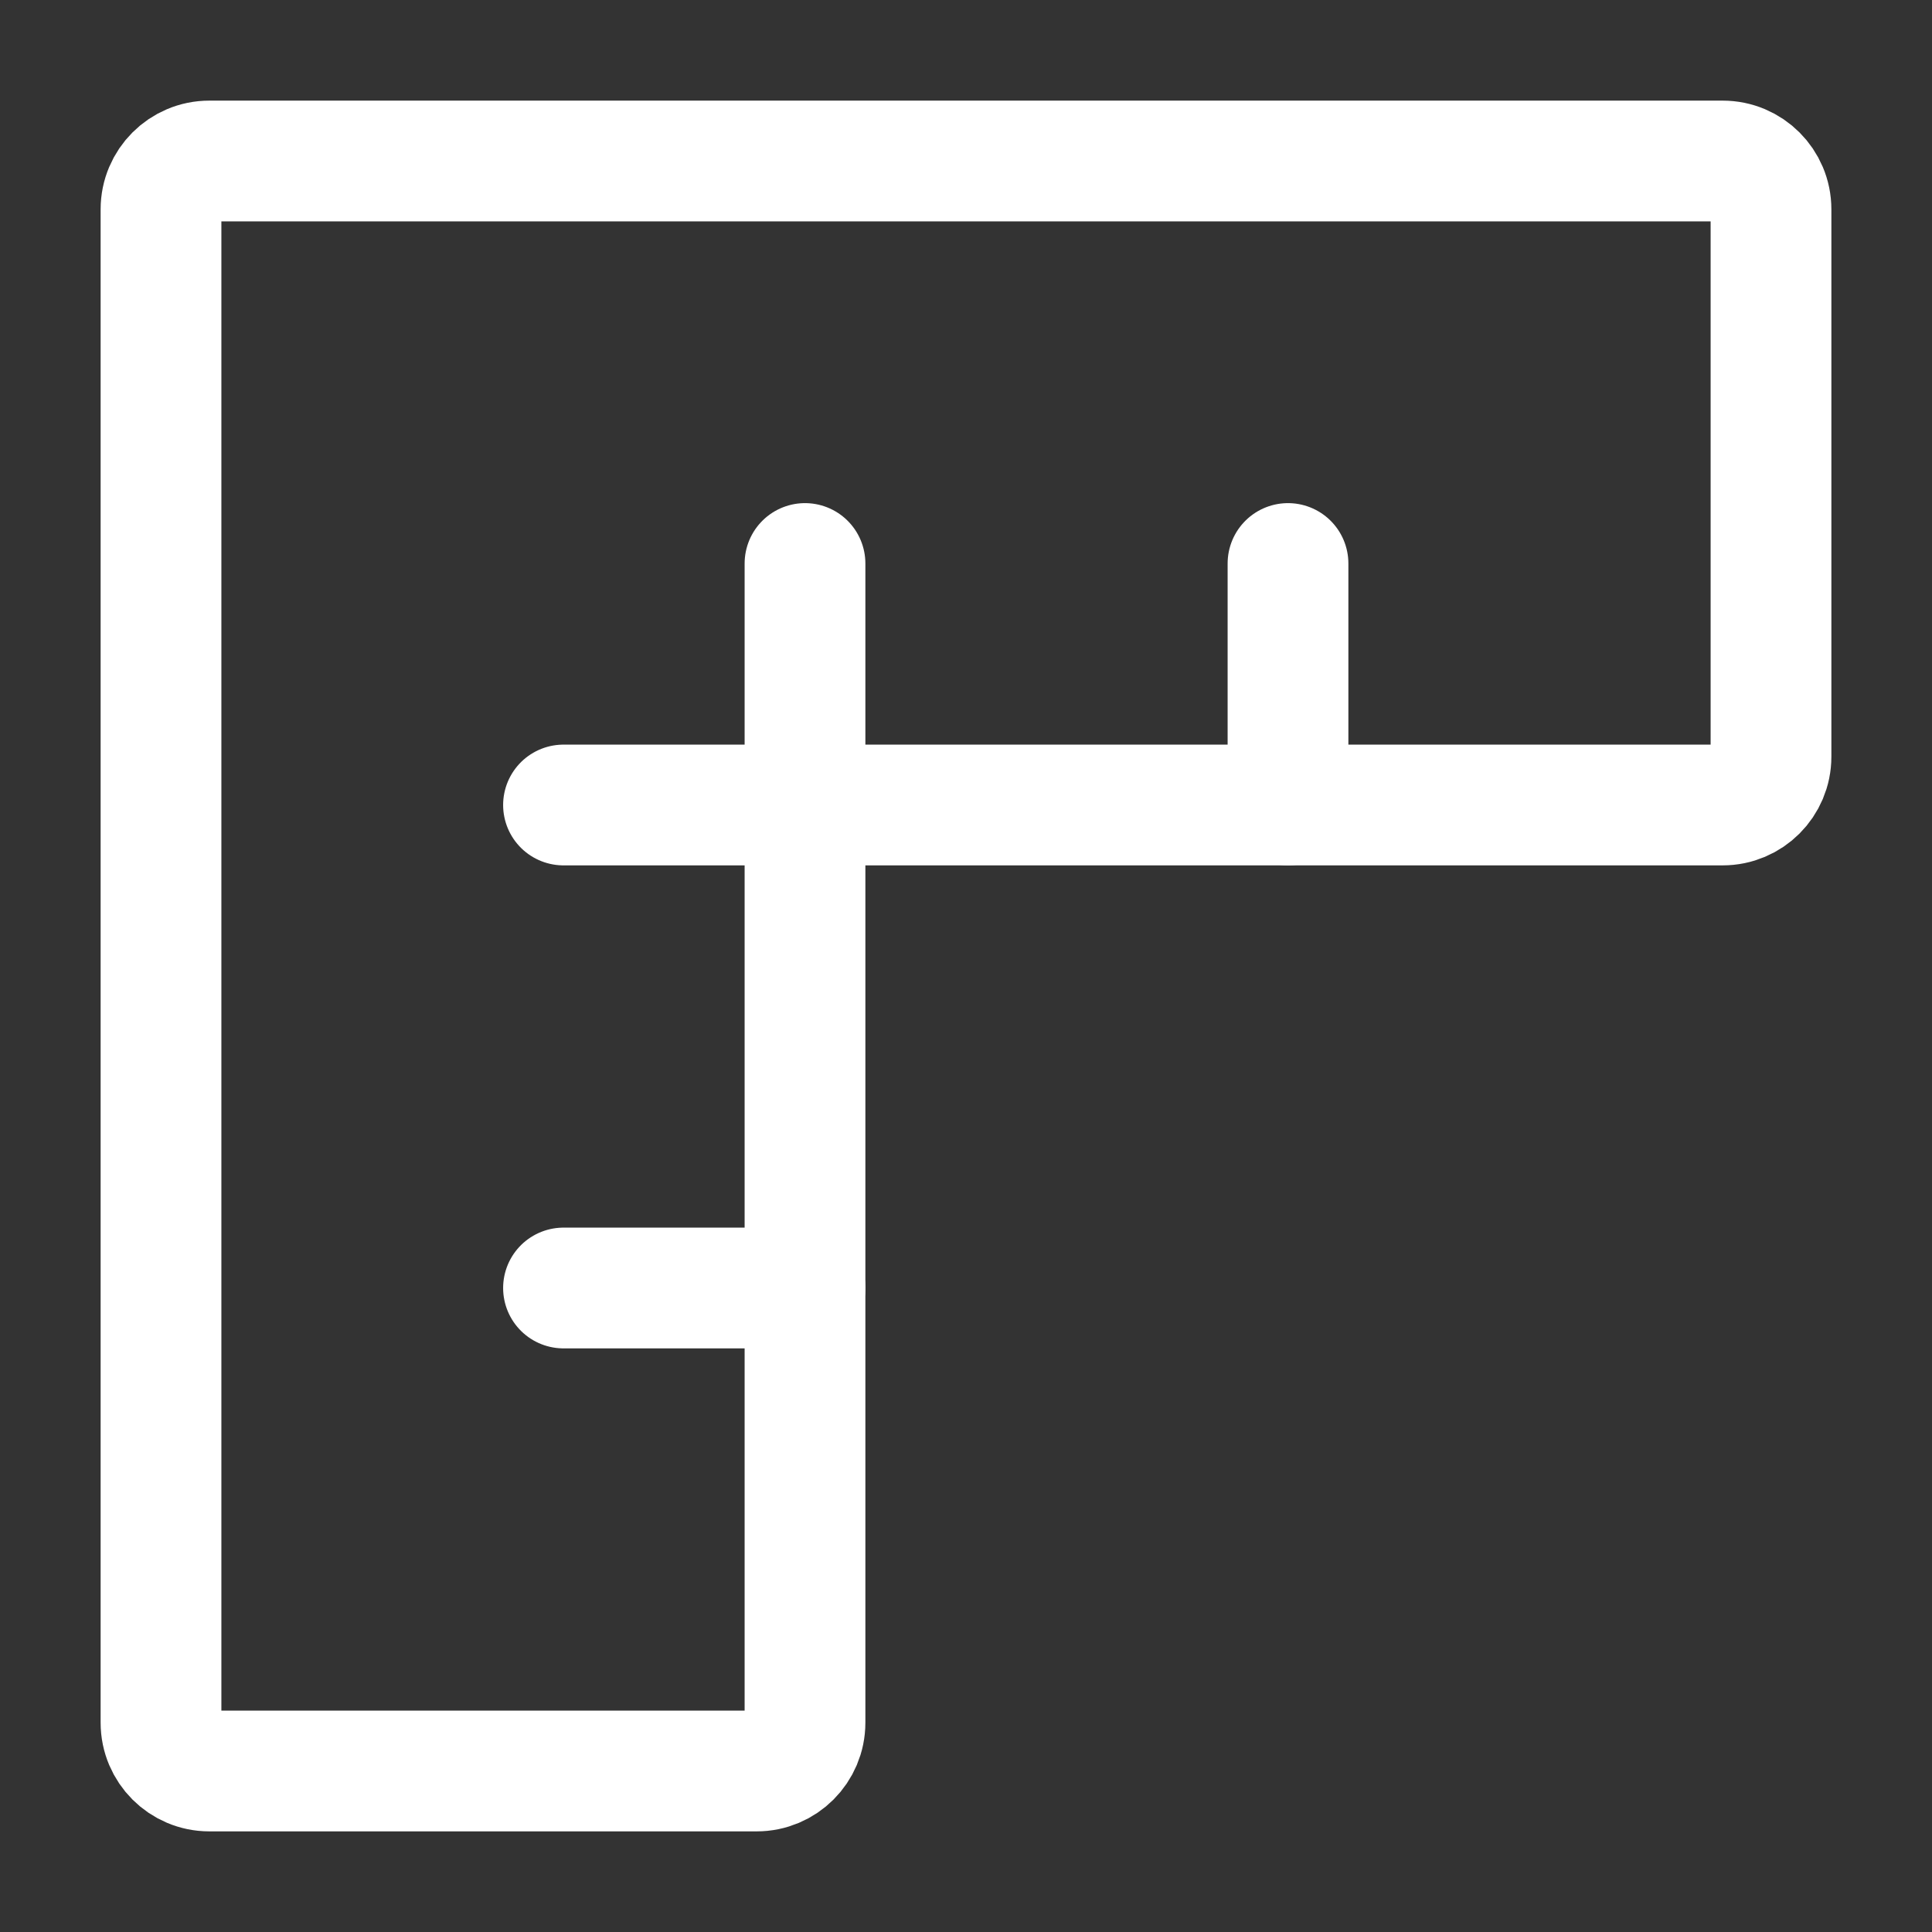
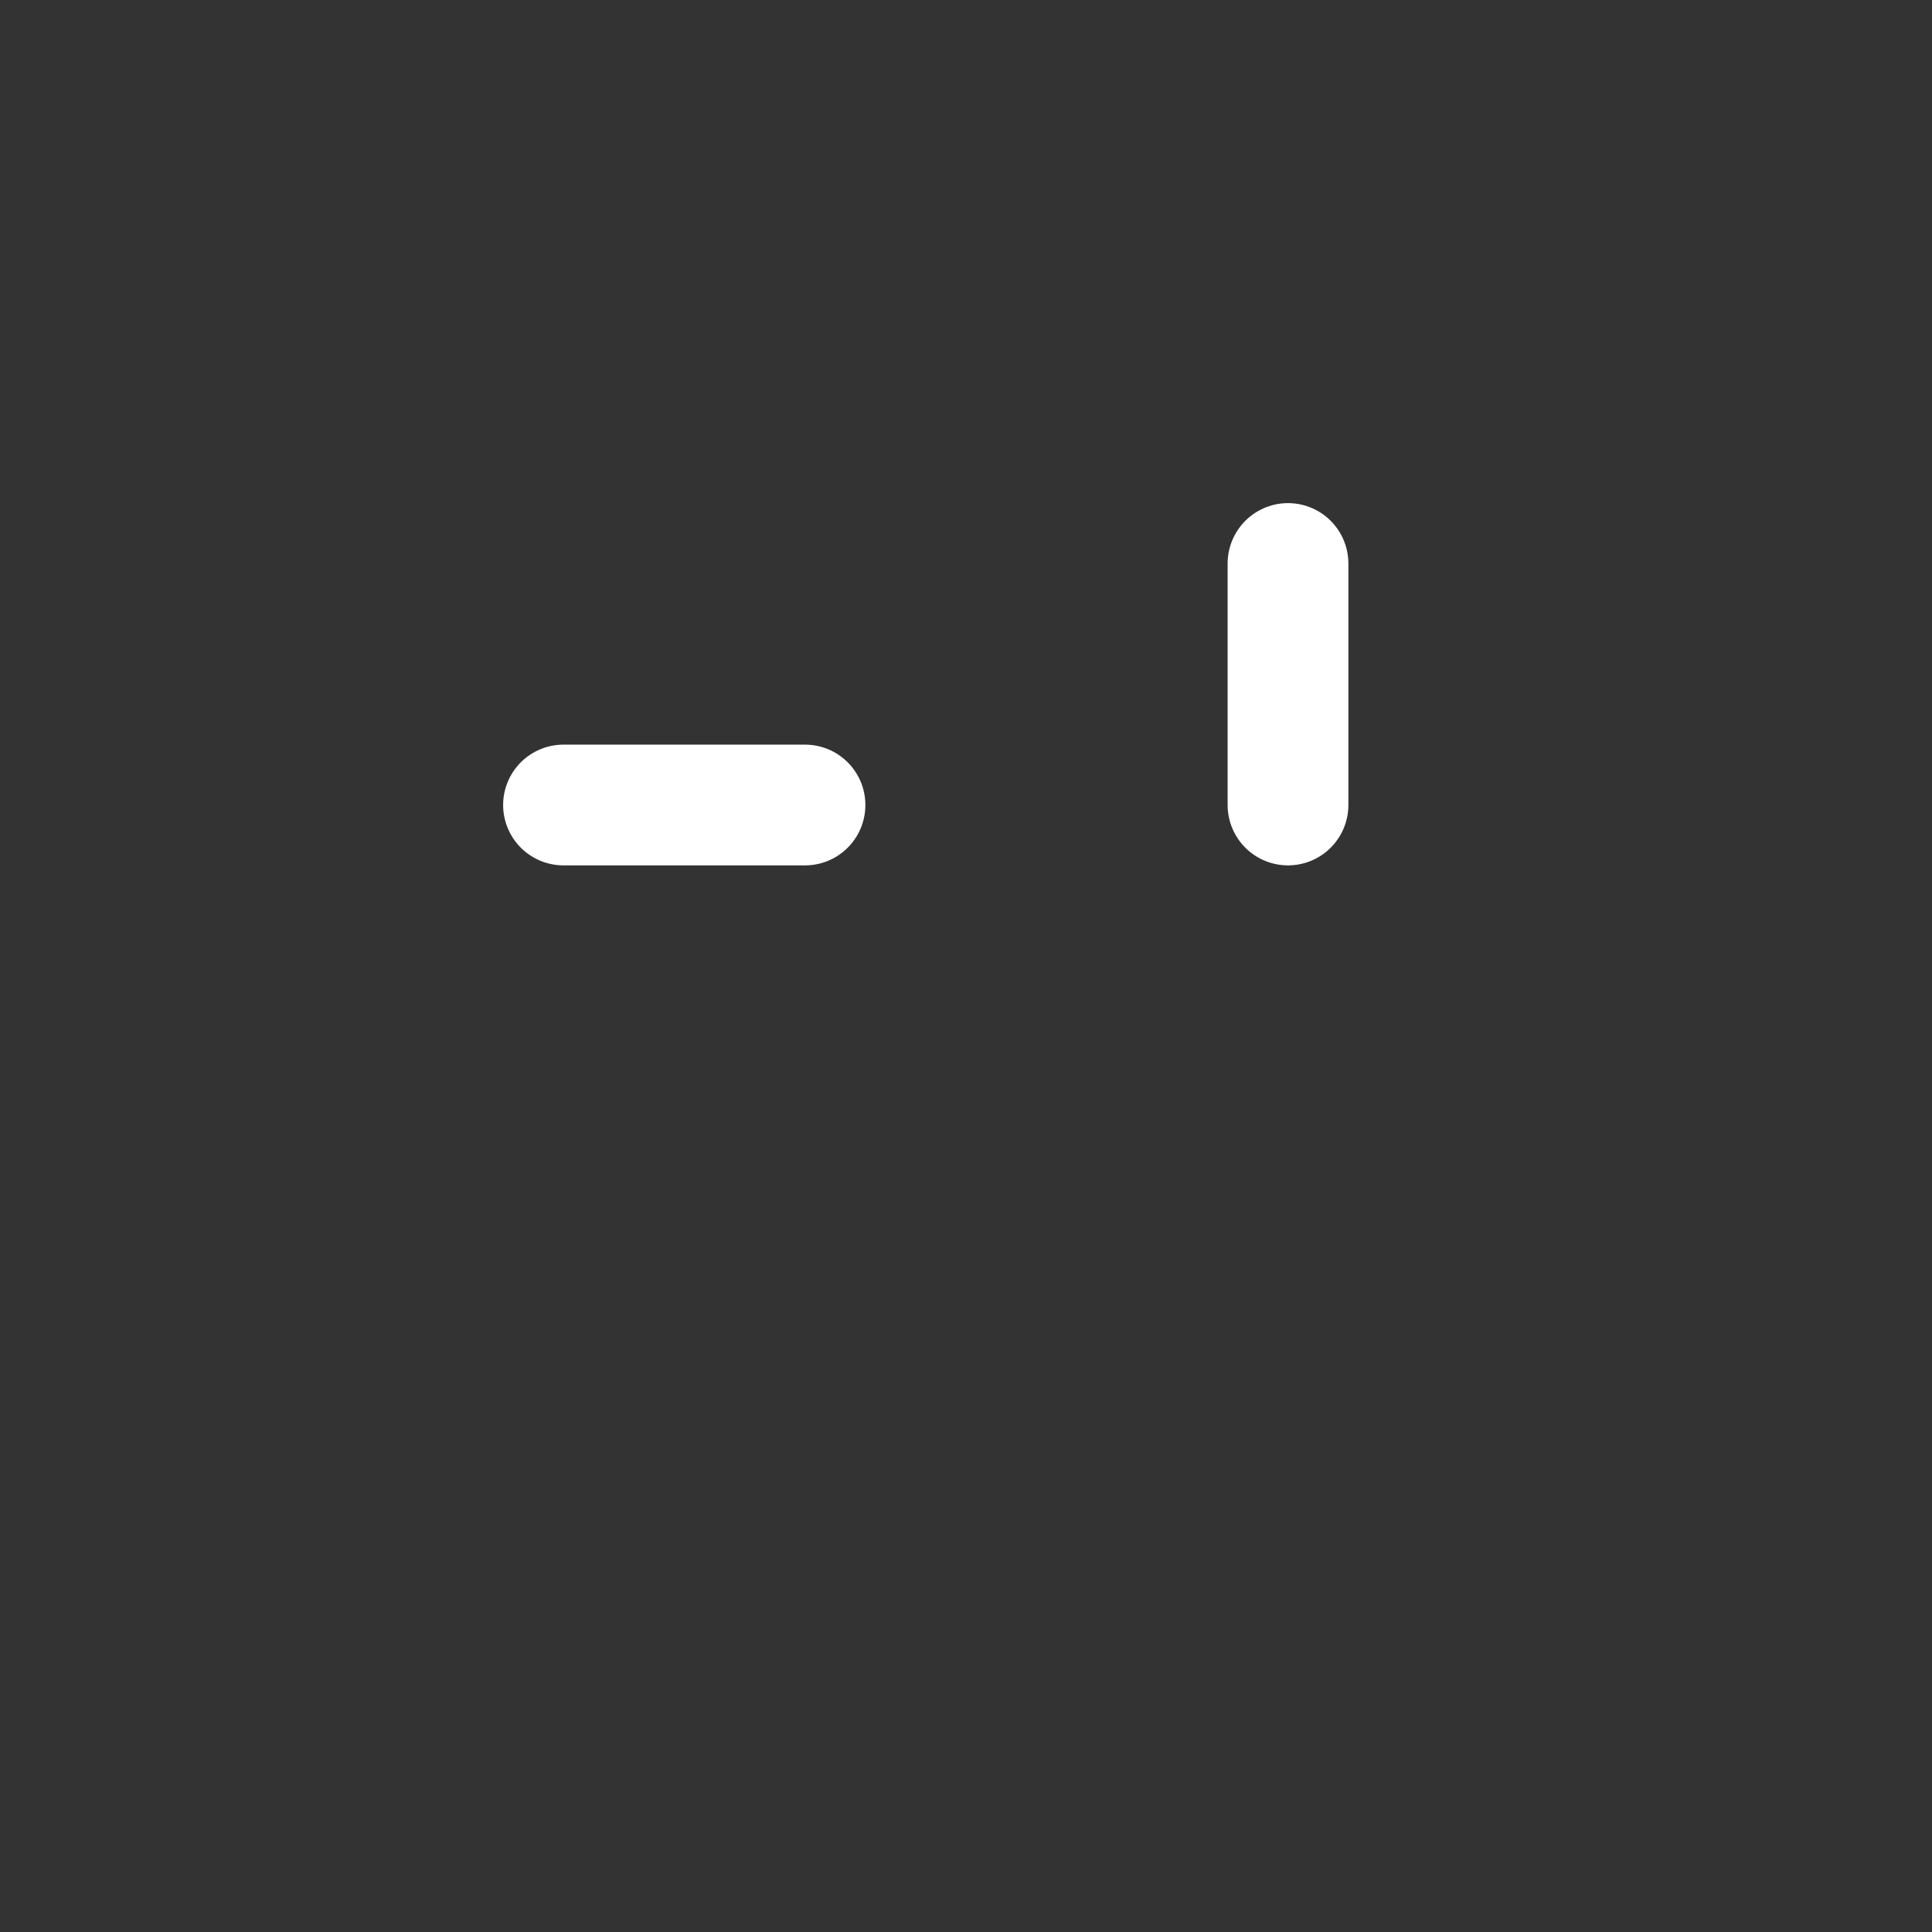
<svg xmlns="http://www.w3.org/2000/svg" width="24" height="24" viewBox="0 0 24 24" fill="none">
  <rect x="0" y="0" width="24" height="24" fill="#333333" stroke="none" />
-   <path d="M2 21.4V2.6C2 2.269 2.269 2 2.6 2H21.4C21.731 2 22 2.269 22 2.6V9.4C22 9.731 21.731 10 21.4 10H10.6C10.269 10 10 10.269 10 10.6V21.4C10 21.731 9.731 22 9.4 22H2.6C2.269 22 2 21.731 2 21.4Z" stroke="white" stroke-width="1.5" stroke-linecap="round" stroke-linejoin="round" />
  <path d="M16 10V7" stroke="white" stroke-width="1.5" stroke-linecap="round" stroke-linejoin="round" />
-   <path d="M10 10V7" stroke="white" stroke-width="1.5" stroke-linecap="round" stroke-linejoin="round" />
-   <path d="M10 16H7" stroke="white" stroke-width="1.5" stroke-linecap="round" stroke-linejoin="round" />
  <path d="M10 10H7" stroke="white" stroke-width="1.5" stroke-linecap="round" stroke-linejoin="round" />
</svg>